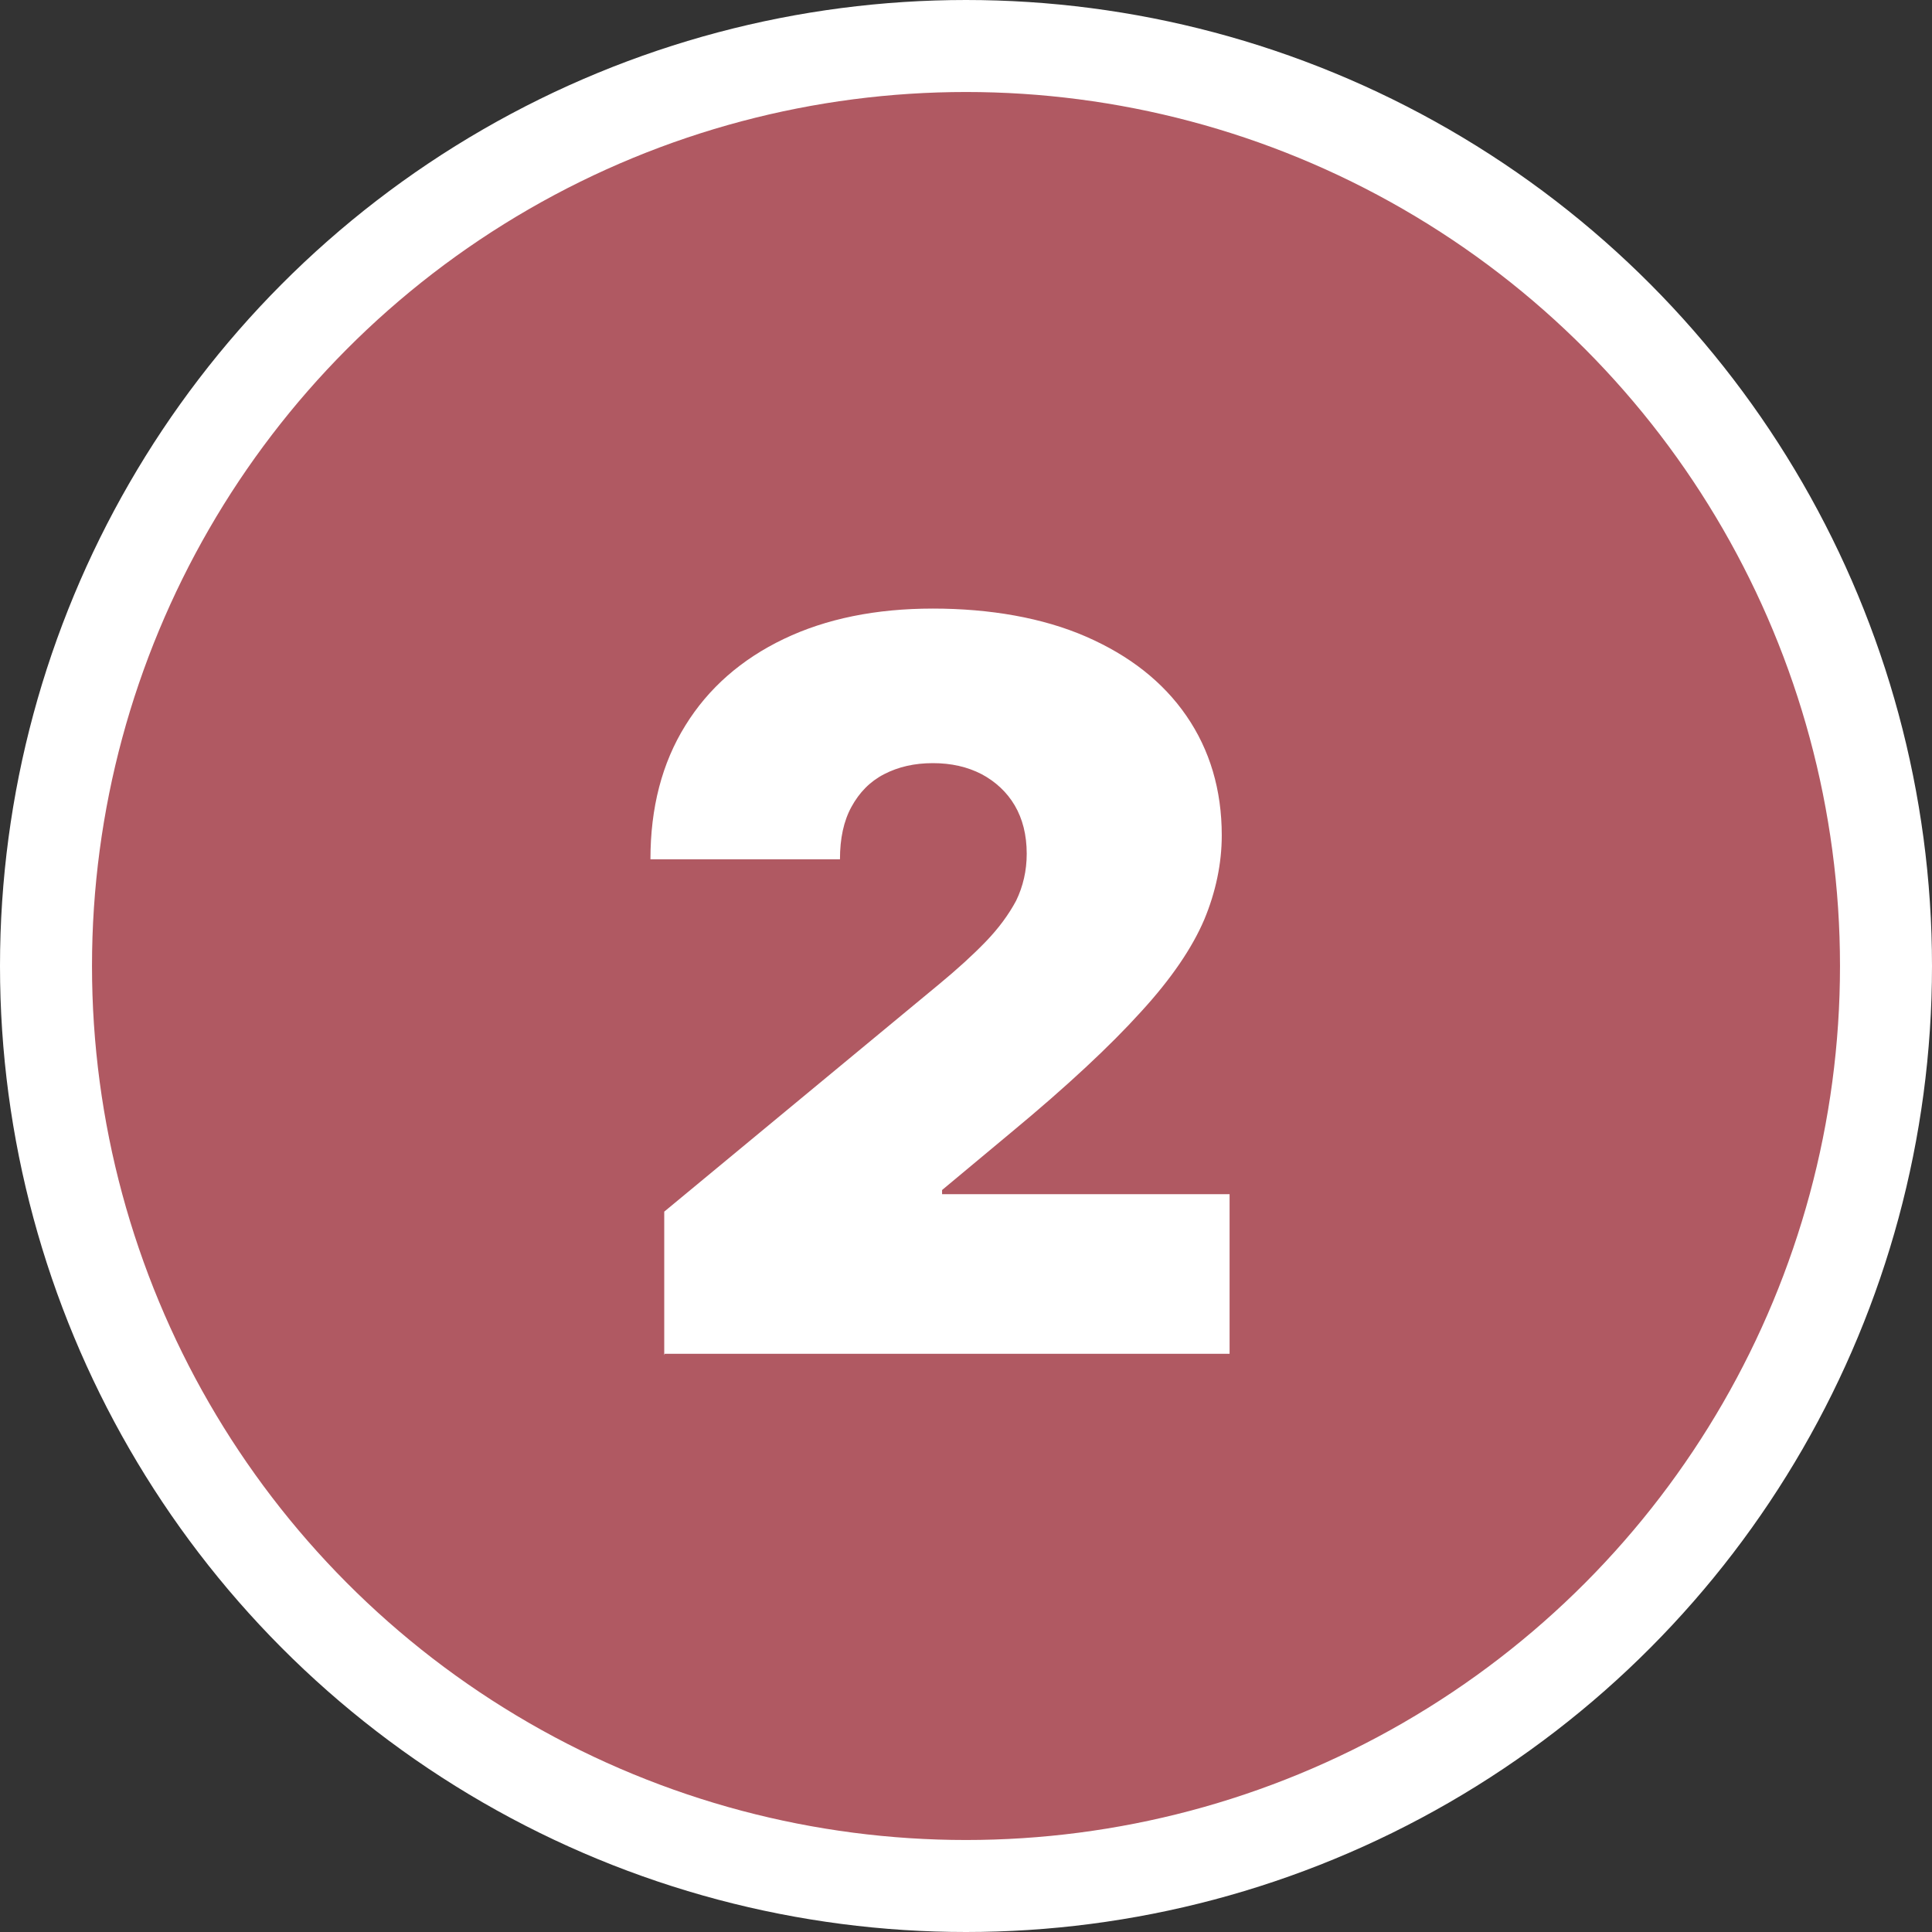
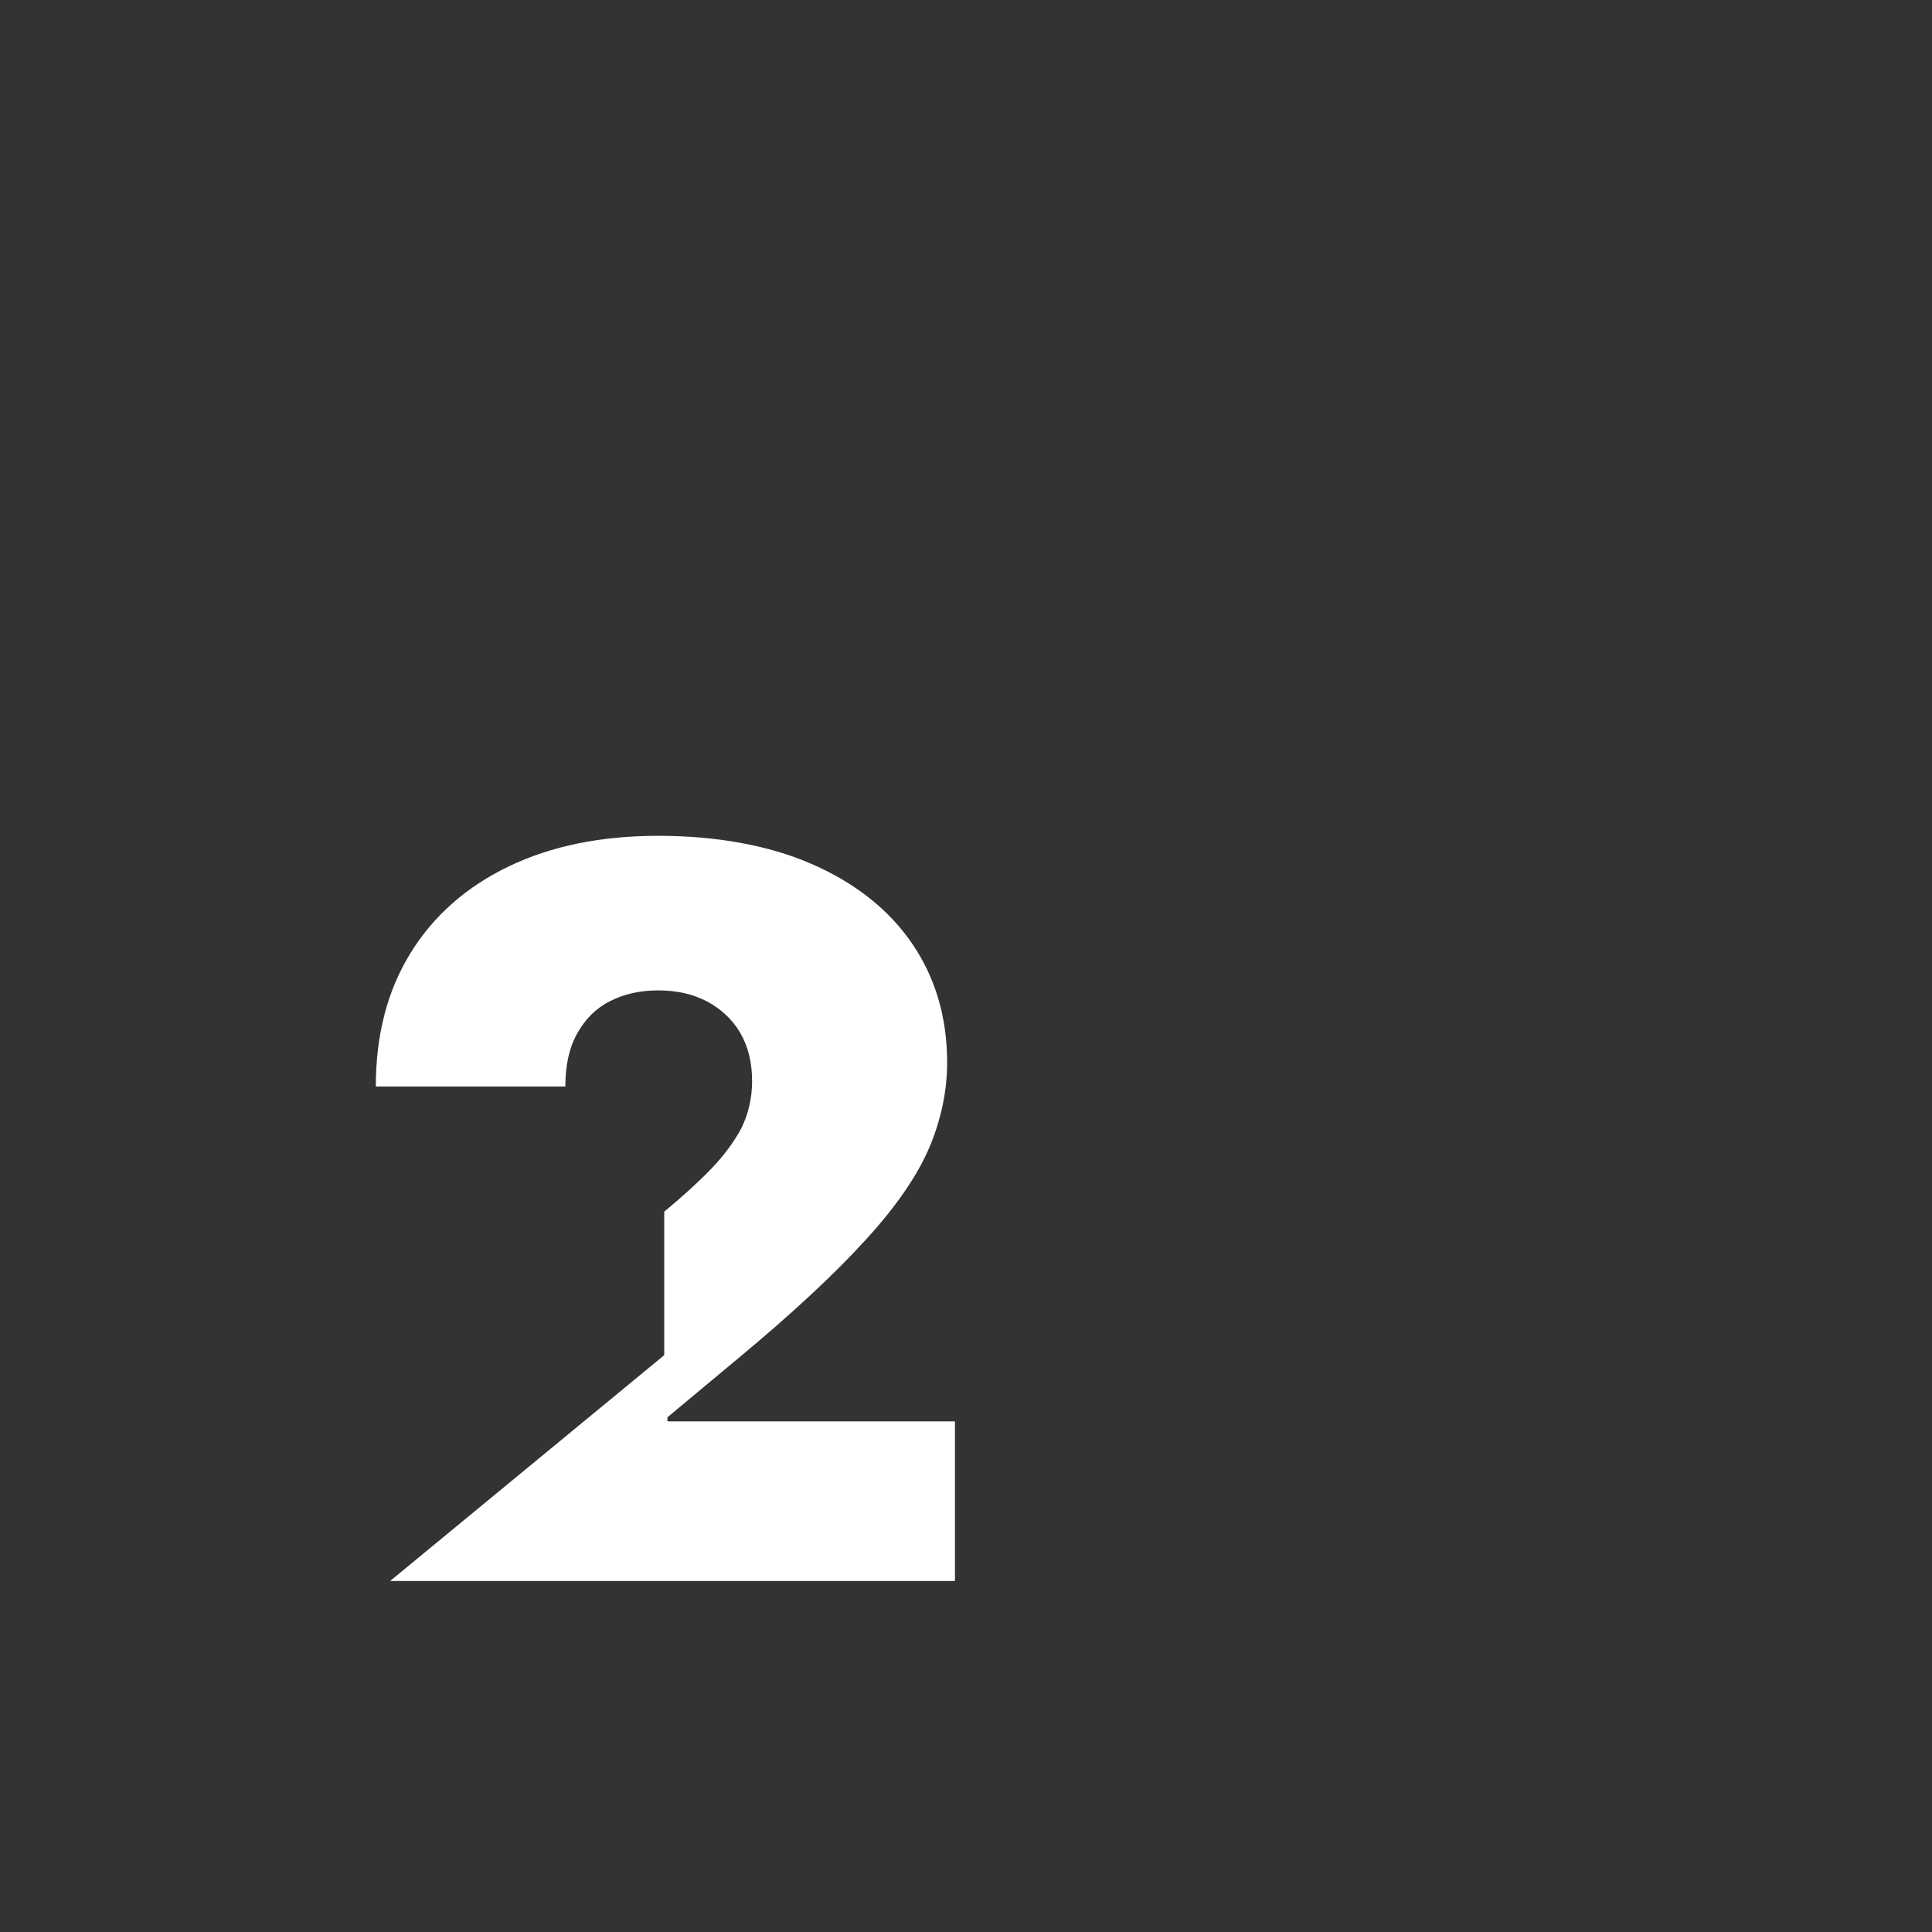
<svg xmlns="http://www.w3.org/2000/svg" id="MAIN_ARTICLE670569c734b87" data-name="MAIN ARTICLE" viewBox="0 0 42 42" aria-hidden="true" width="42px" height="42px">
  <rect x="0" y="0" width="42" height="42" fill="#333333" stroke="none" />
  <defs>
    <linearGradient class="cerosgradient" data-cerosgradient="true" id="CerosGradient_id23a8bd042" gradientUnits="userSpaceOnUse" x1="50%" y1="100%" x2="50%" y2="0%">
      <stop offset="0%" stop-color="#d1d1d1" />
      <stop offset="100%" stop-color="#d1d1d1" />
    </linearGradient>
    <linearGradient />
    <style>
      .cls-1-670569c734b87{
        fill: #b05962;
        stroke: #fff;
        stroke-miterlimit: 10;
        stroke-width: 2px;
      }

      .cls-2-670569c734b87{
        fill: #fff;
        stroke-width: 0px;
      }
    </style>
  </defs>
-   <circle class="cls-1-670569c734b87" cx="21" cy="21" r="20" />
-   <path class="cls-2-670569c734b87" d="M14.44,29.46v-3.12l5.97-4.94c.4-.33.74-.64,1.02-.93.28-.29.5-.59.66-.89.15-.31.23-.65.23-1.02,0-.41-.09-.76-.26-1.05-.17-.29-.42-.52-.72-.68-.31-.16-.66-.24-1.06-.24s-.75.08-1.06.24-.54.4-.71.71c-.17.31-.25.69-.25,1.14h-4.12c0-1.12.25-2.09.76-2.91.5-.81,1.22-1.44,2.14-1.88s2-.66,3.24-.66,2.39.2,3.33.61c.94.41,1.67.98,2.18,1.72.51.74.77,1.61.77,2.6,0,.61-.13,1.23-.38,1.83-.26.61-.71,1.28-1.38,2.01-.66.73-1.6,1.61-2.82,2.62l-1.5,1.25v.09h6.25v3.47h-12.28Z" />
+   <path class="cls-2-670569c734b87" d="M14.44,29.46v-3.12c.4-.33.74-.64,1.02-.93.28-.29.5-.59.66-.89.15-.31.23-.65.23-1.02,0-.41-.09-.76-.26-1.05-.17-.29-.42-.52-.72-.68-.31-.16-.66-.24-1.06-.24s-.75.08-1.06.24-.54.4-.71.71c-.17.31-.25.69-.25,1.14h-4.12c0-1.12.25-2.09.76-2.91.5-.81,1.22-1.44,2.14-1.88s2-.66,3.24-.66,2.39.2,3.33.61c.94.41,1.67.98,2.18,1.72.51.74.77,1.61.77,2.6,0,.61-.13,1.23-.38,1.83-.26.61-.71,1.28-1.38,2.01-.66.73-1.6,1.61-2.82,2.62l-1.5,1.25v.09h6.25v3.47h-12.28Z" />
</svg>